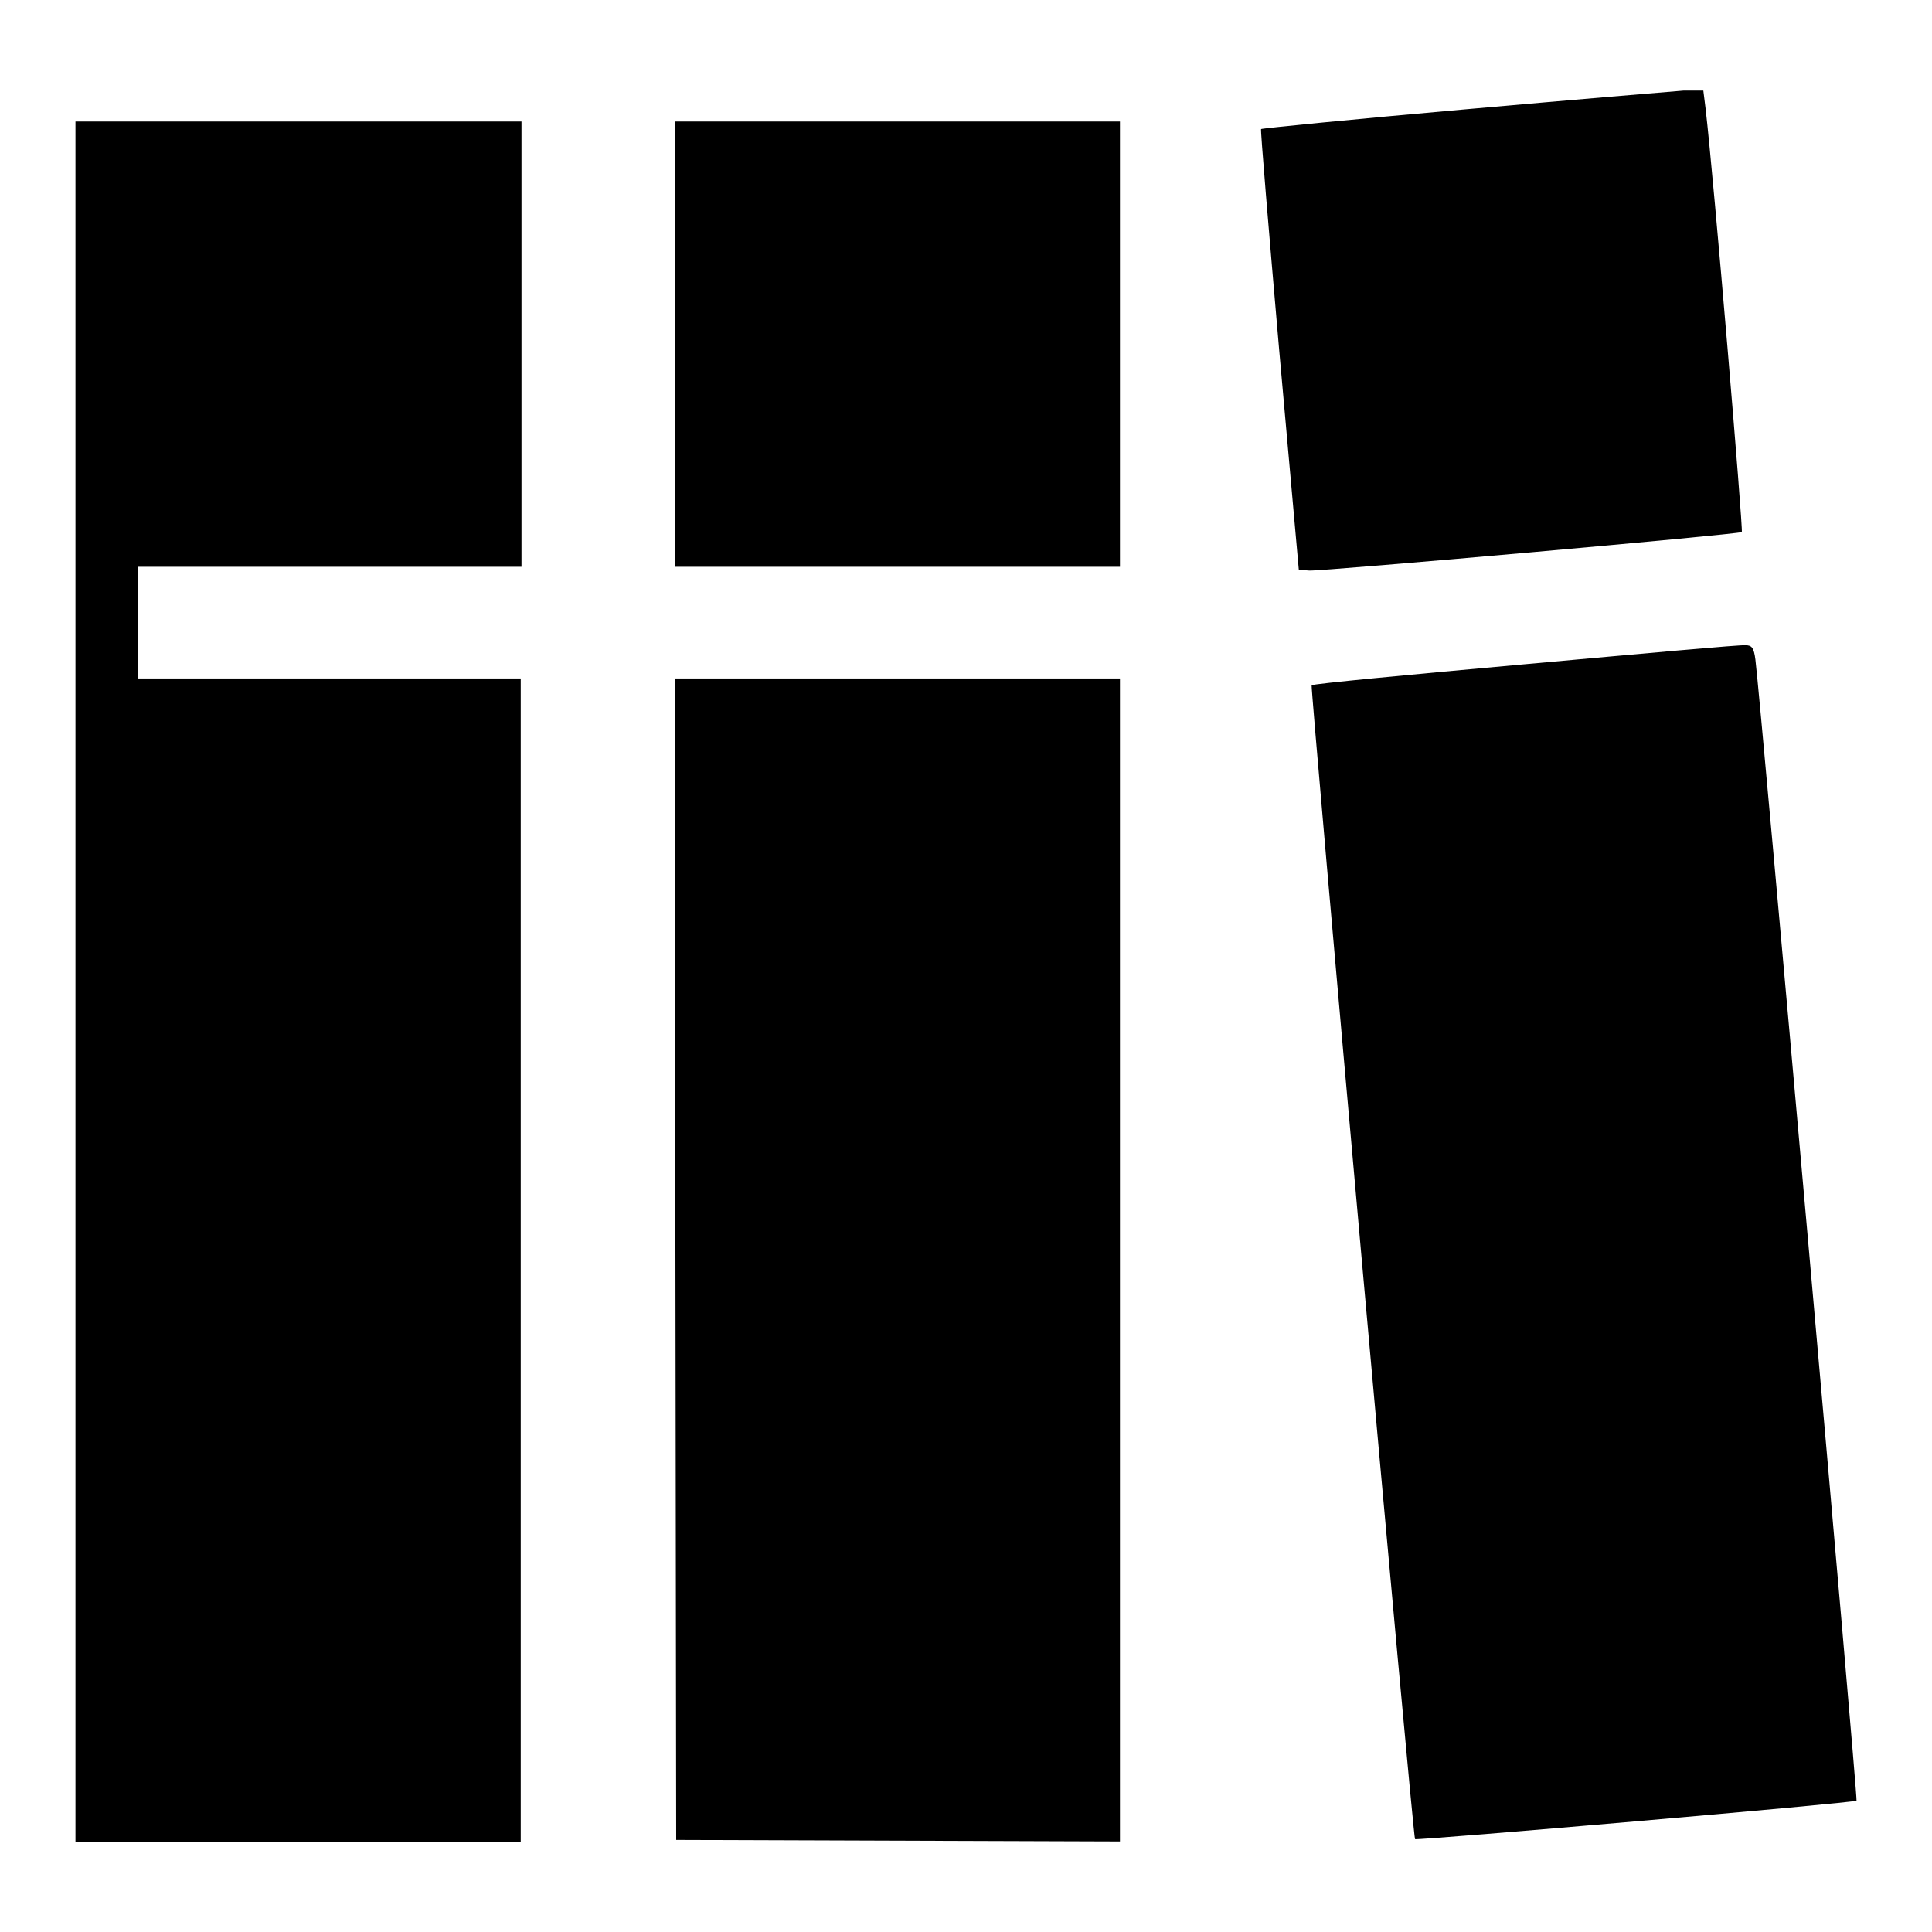
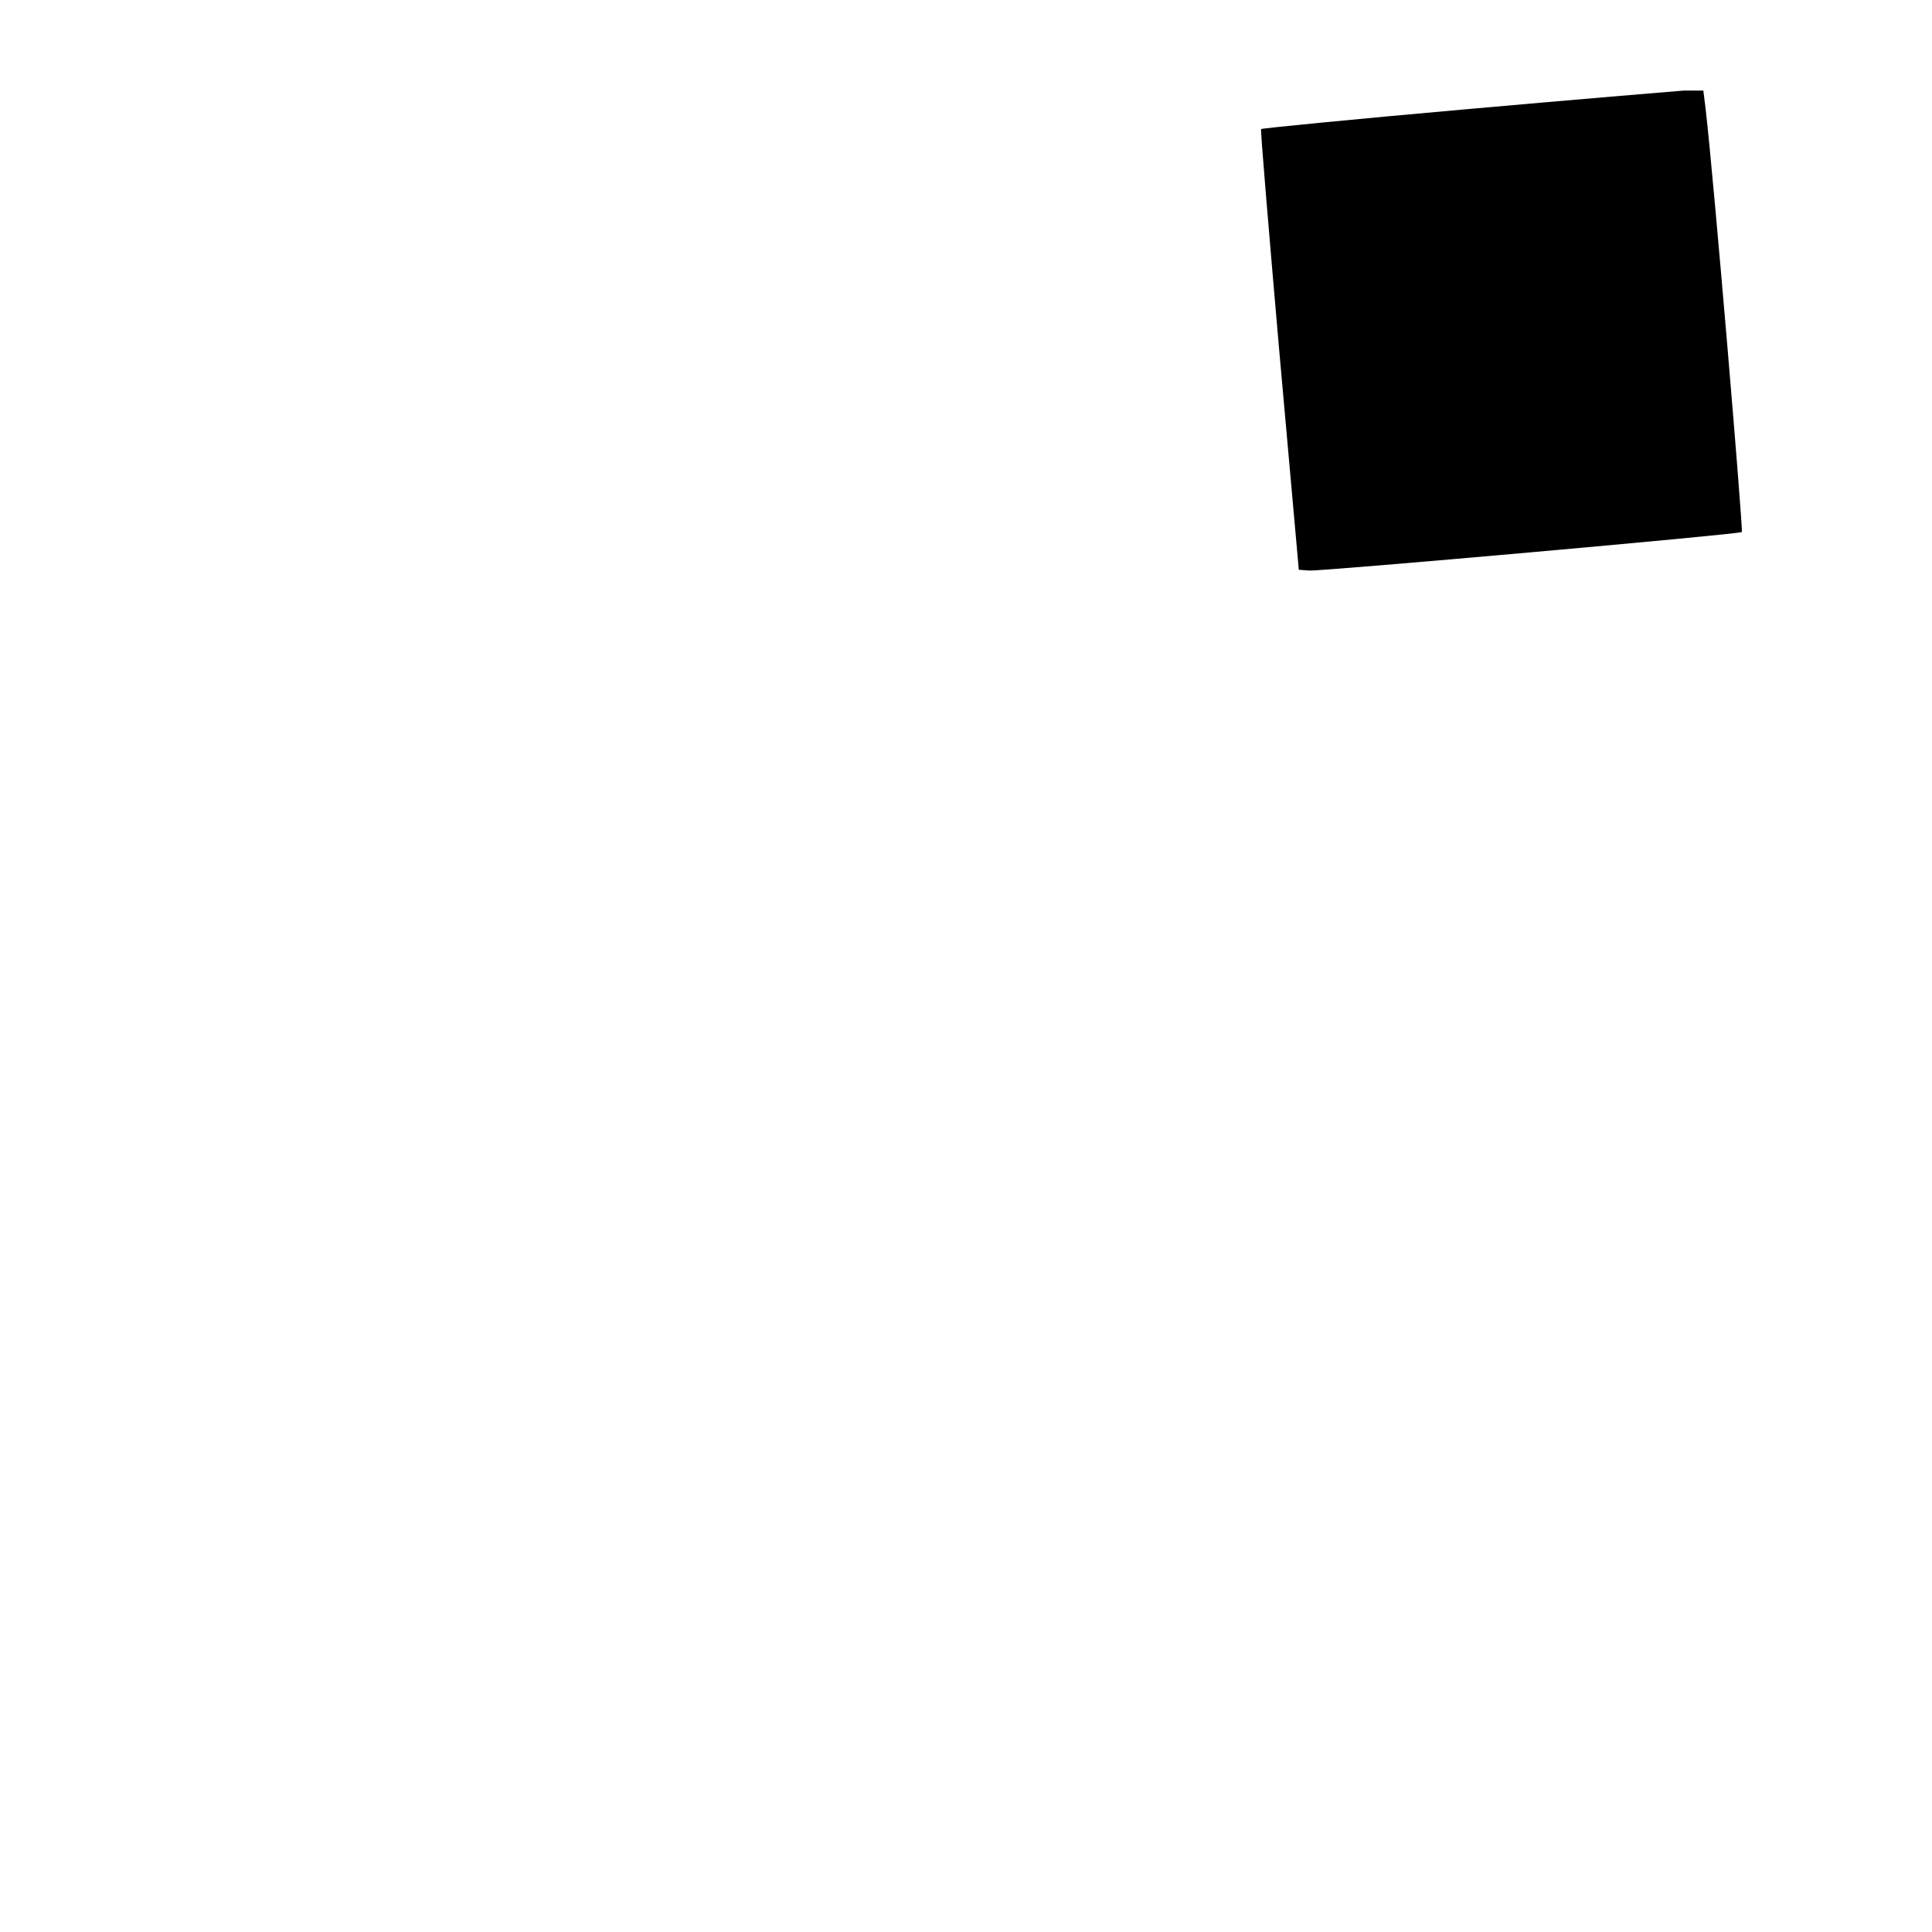
<svg xmlns="http://www.w3.org/2000/svg" version="1.1" x="0px" y="0px" viewBox="0 0 256 256" enable-background="new 0 0 256 256" xml:space="preserve">
  <g>
    <g>
      <g>
        <path fill="#000000" d="M194,14.5c-14.7,1.3-26.8,2.5-26.9,2.6c-0.1,0.1,1,13.2,2.4,29.3l2.6,29.1l1.4,0.1c1.8,0.1,56.9-4.8,57.3-5.1c0.2-0.2-3.7-46.7-4.8-56.1l-0.3-2.4l-2.6,0C221.8,12.1,208.6,13.2,194,14.5z" />
-         <path fill="#000000" d="M10,130.1v114h29.5h29.5V167V89.9H43.7H18.3v-7.4v-7.4h25.4h25.4V45.6V16.1H39.5H10V130.1z" />
-         <path fill="#000000" d="M89.4,45.6v29.5h29.5h29.5V45.6V16.1h-29.5H89.4V45.6z" />
-         <path fill="#000000" d="M202.2,88c-15.5,1.4-28.2,2.6-28.4,2.8c-0.2,0.2,13.4,152.5,13.7,152.9c0.3,0.2,58.2-4.8,58.5-5.1c0.2-0.2-12.8-146.7-13.4-151.2c-0.2-1.6-0.5-1.9-1.3-1.9C230.8,85.4,217.7,86.6,202.2,88z" />
-         <path fill="#000000" d="M89.5,166.8l0.1,77l29.4,0.1l29.4,0.1V167V89.9h-29.5H89.4L89.5,166.8z" />
      </g>
    </g>
  </g>
</svg>